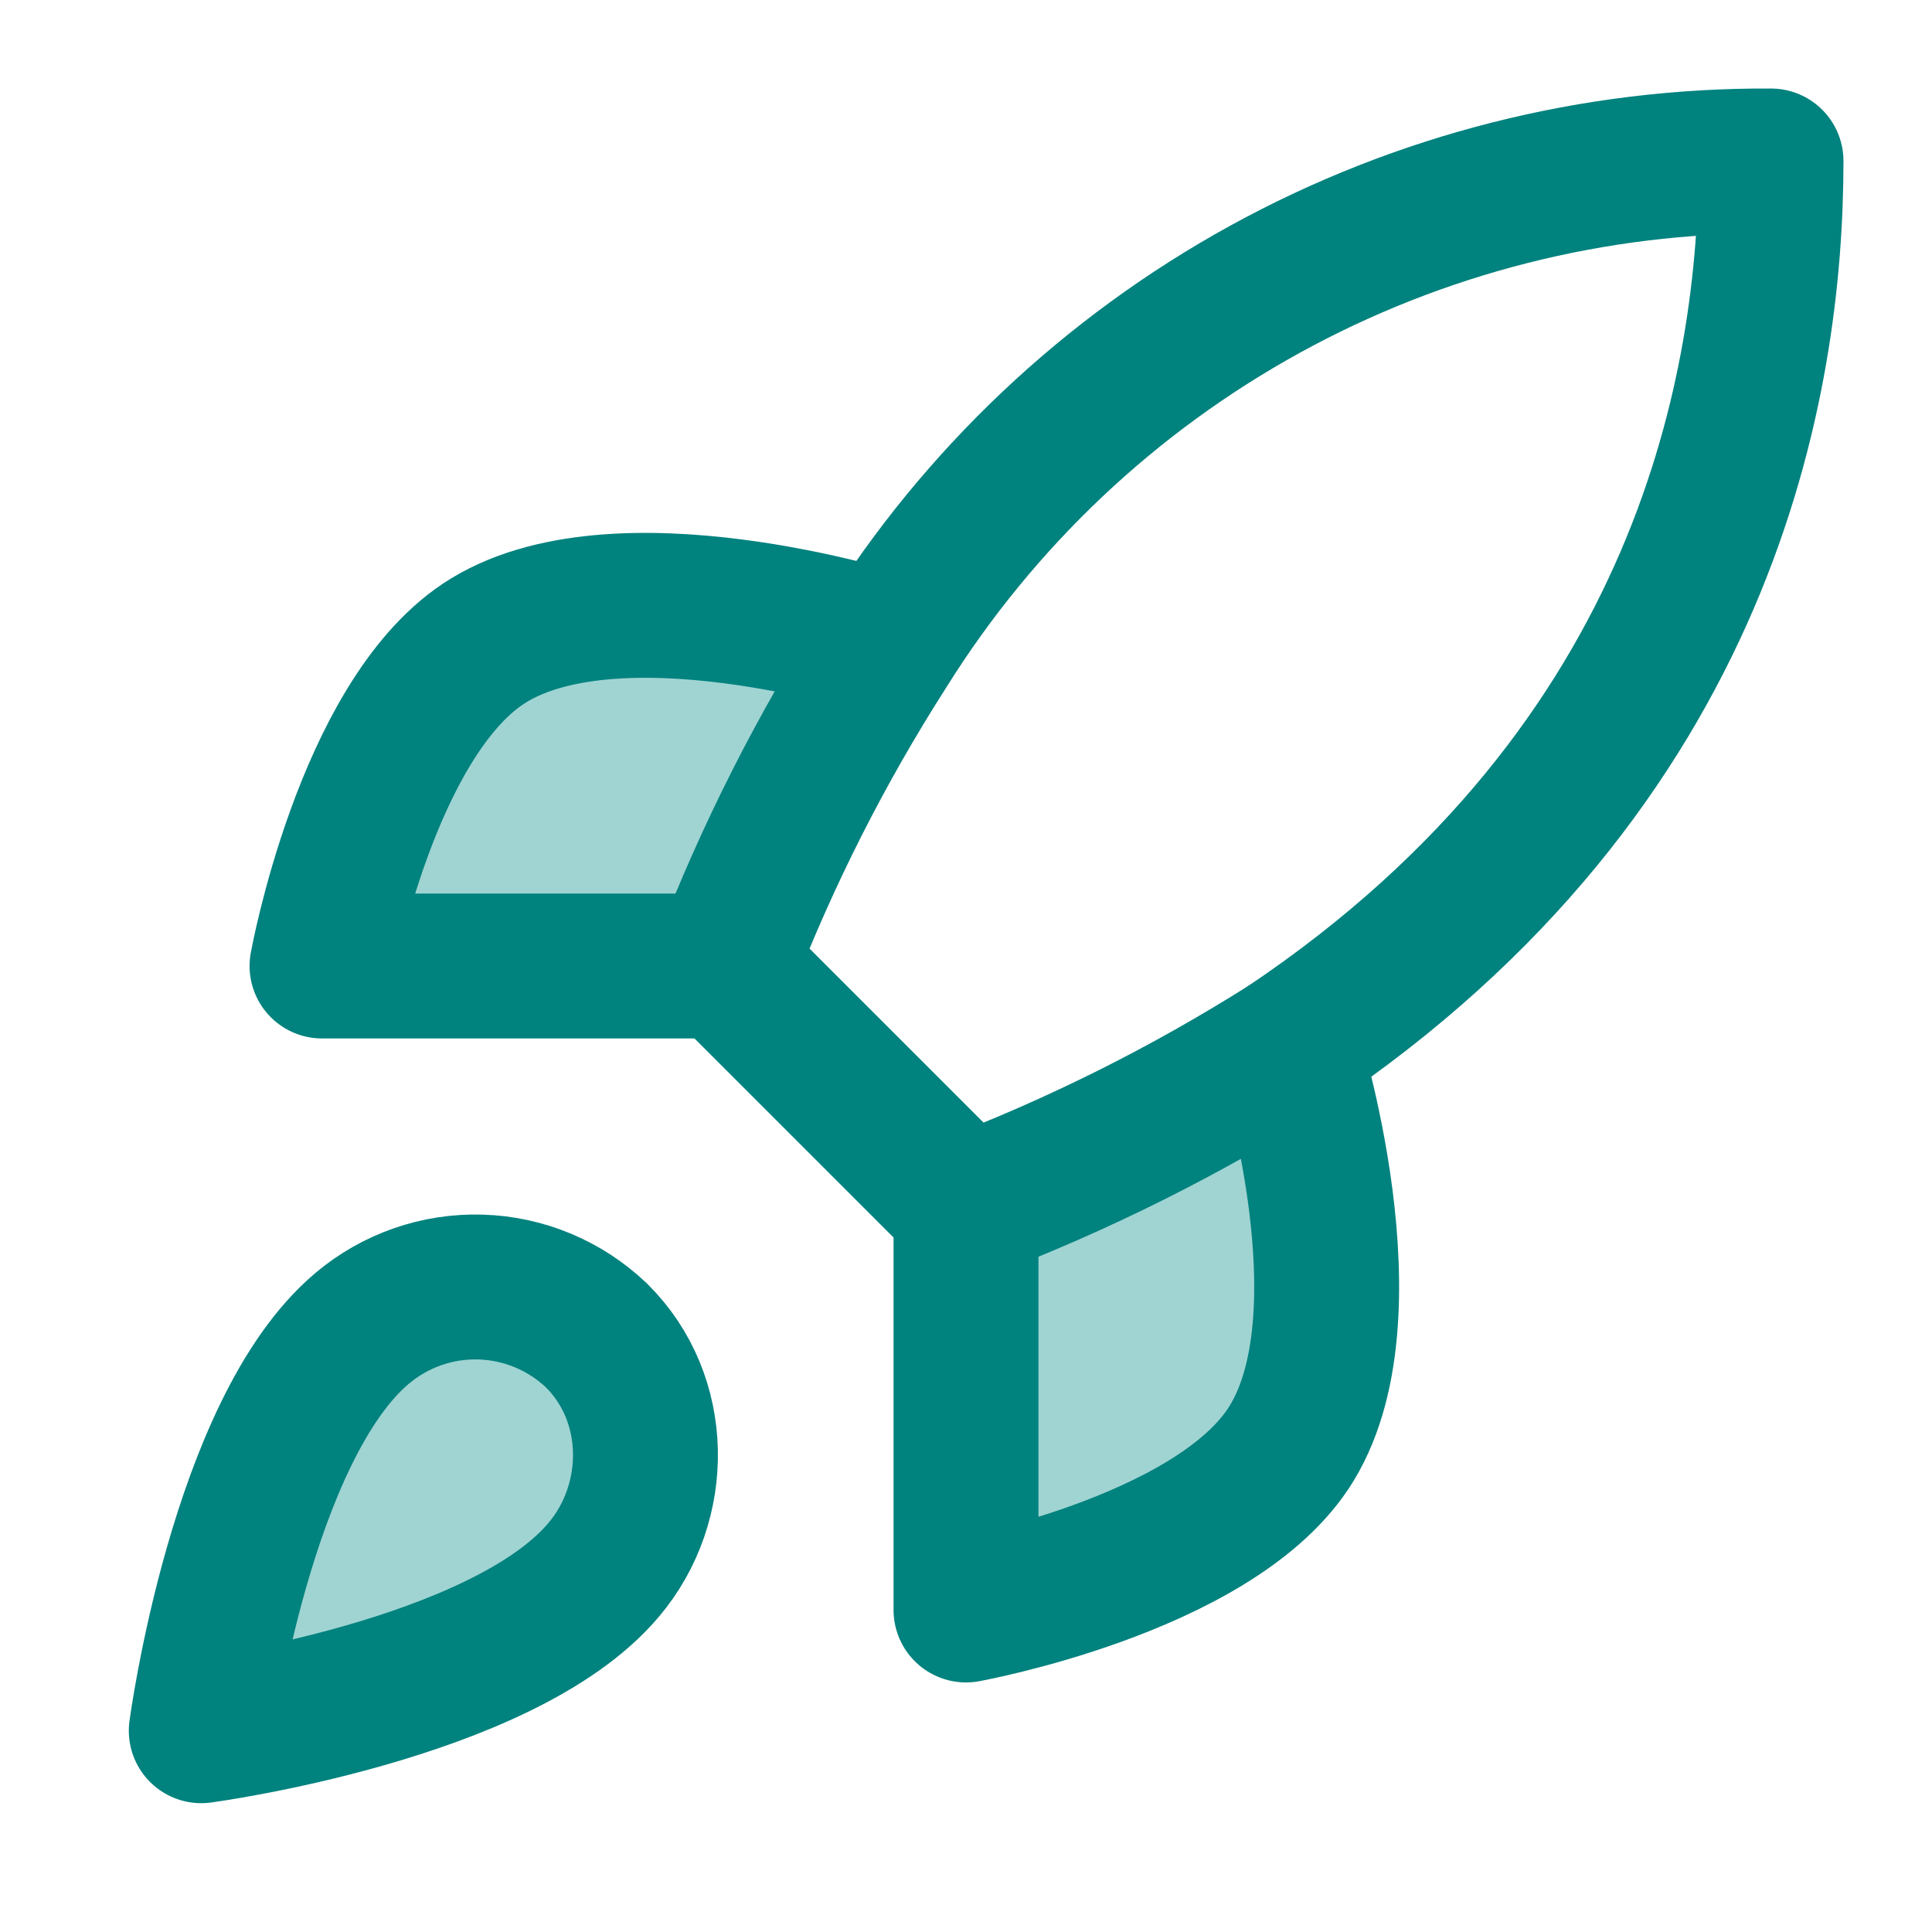
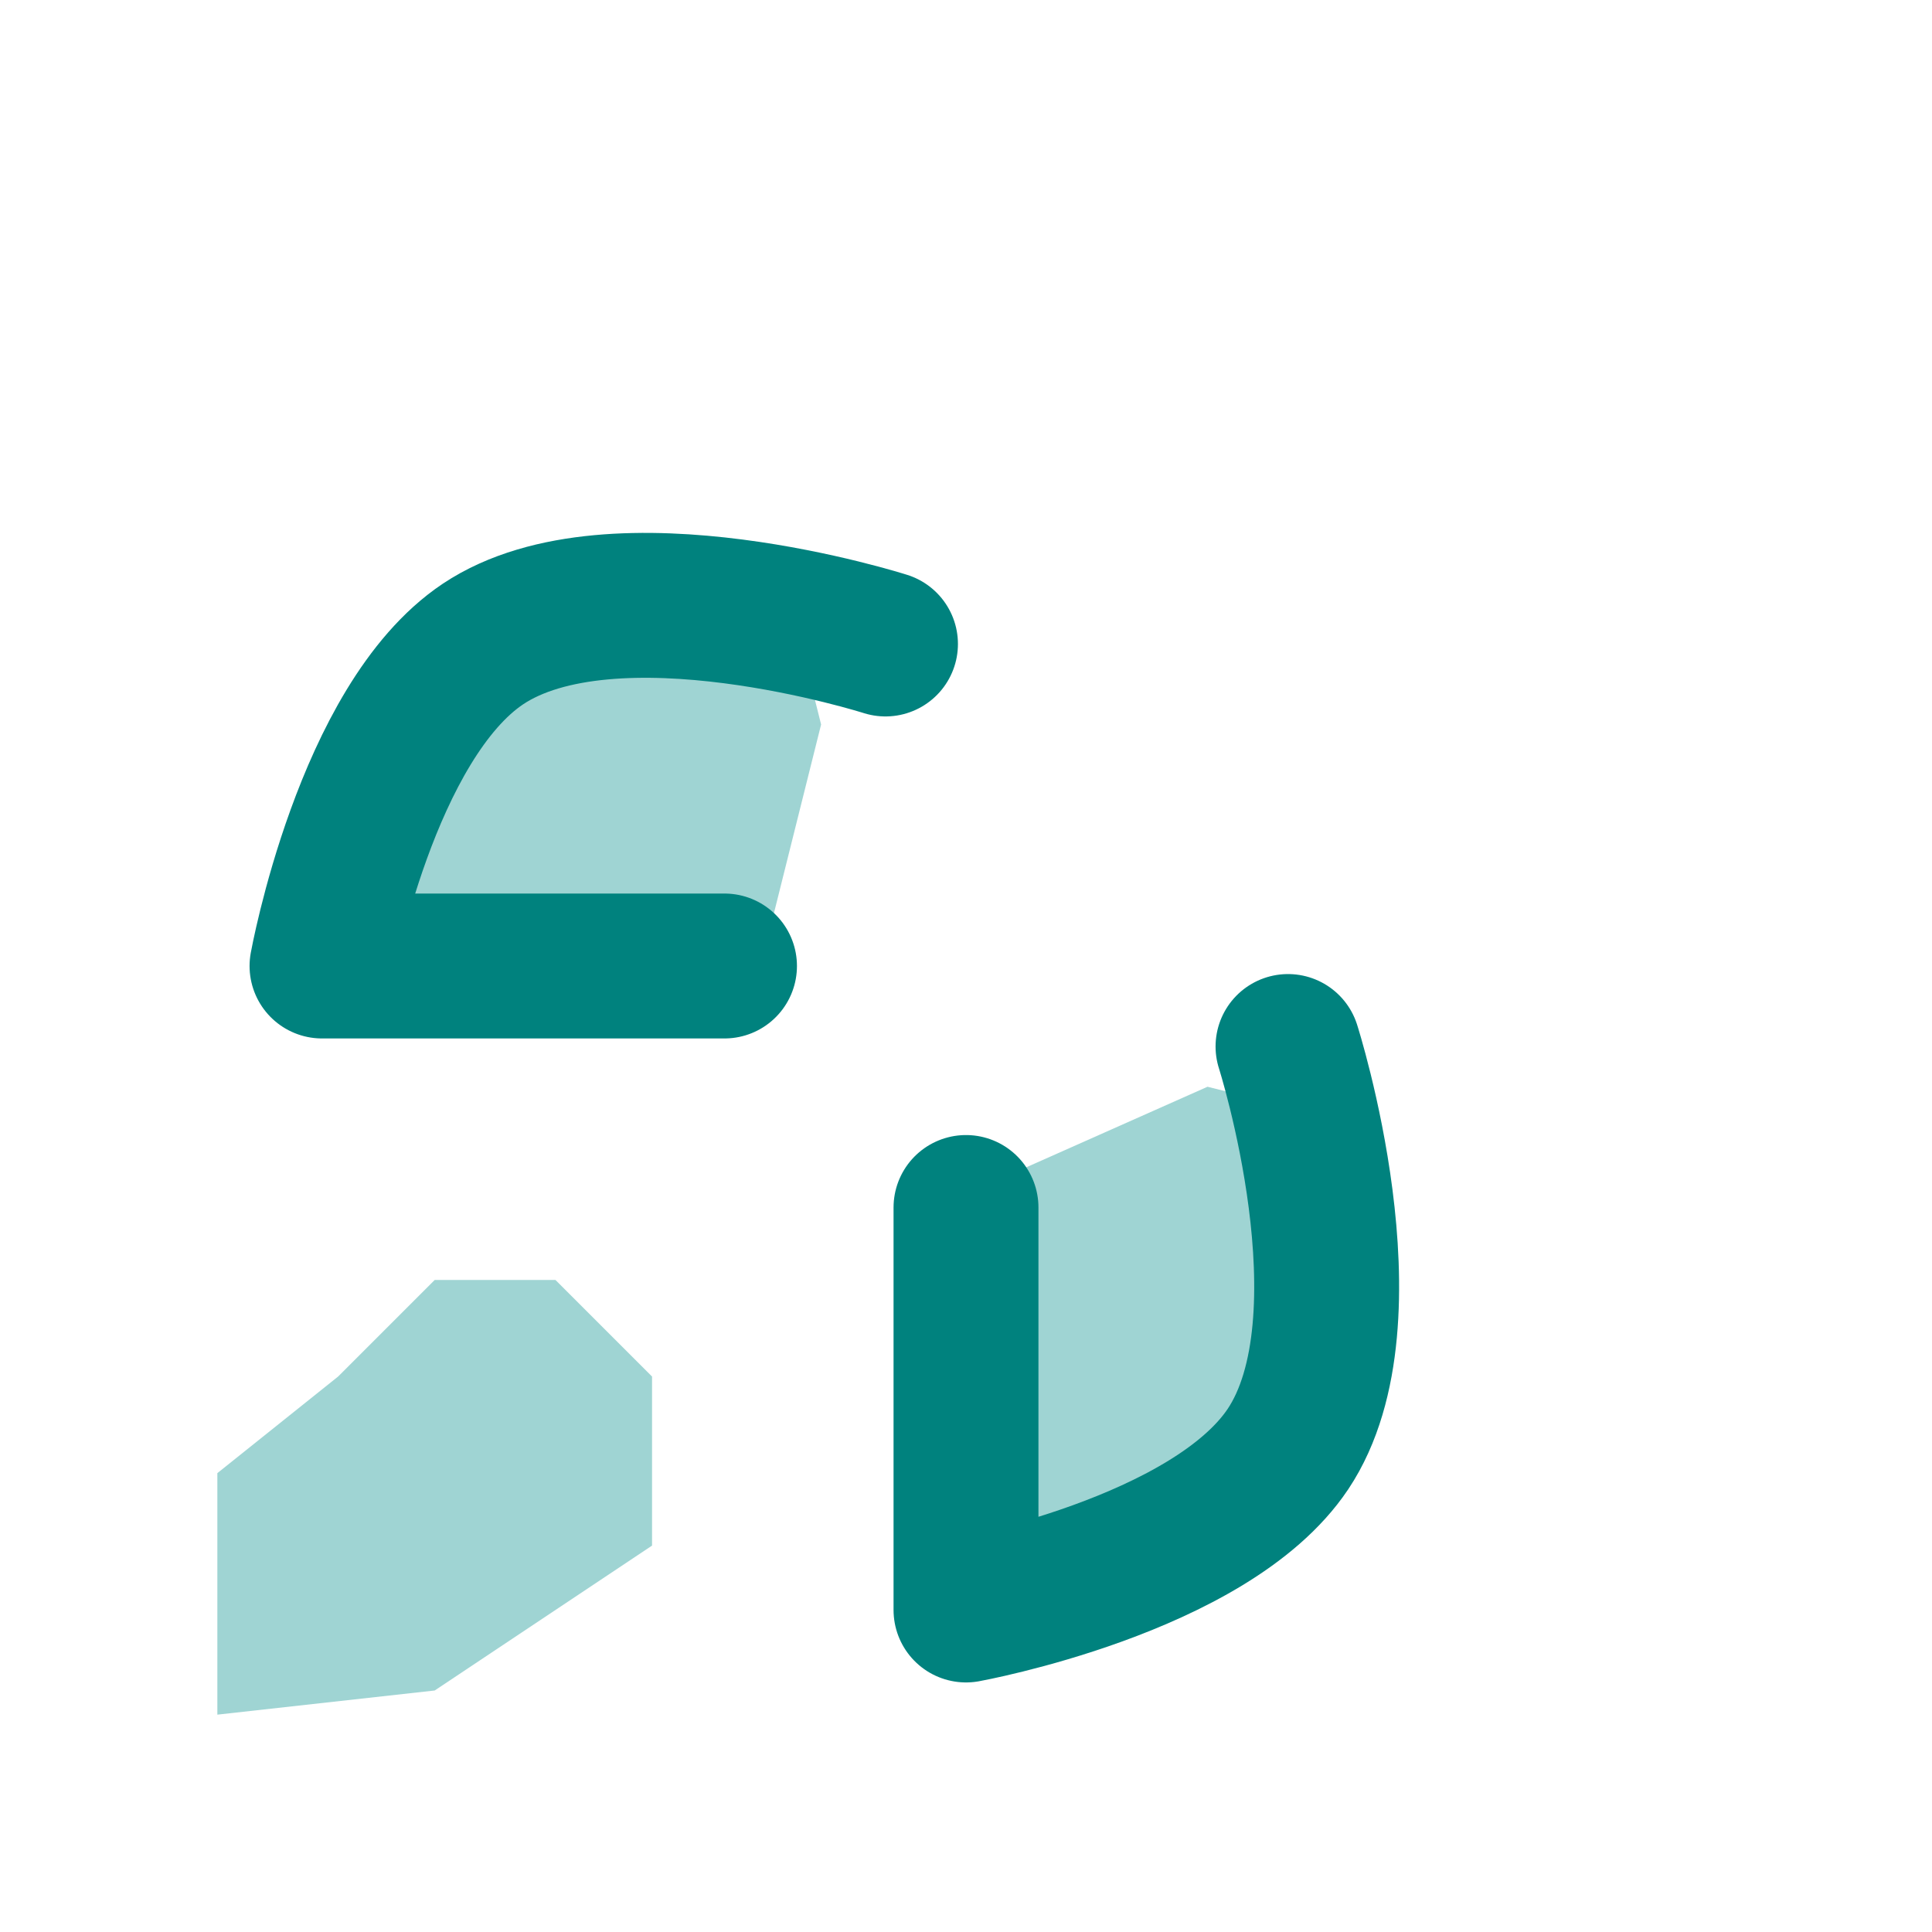
<svg xmlns="http://www.w3.org/2000/svg" width="40" height="40" viewBox="0 0 40 40" fill="none">
  <path d="M9 14L14 12.5L16.5 13L17 15L16 19L13.5 20H8L7 19L9 14Z" fill="#9FD4D3" />
  <path d="M20.5 33L19.5 25.5L20.5 24.5L25 22.5L27 23L28 28L26 31L20.5 33Z" fill="#9FD4D3" />
  <path d="M11.5 26.5H9L7 28.5L4.5 30.5V35.5L9 35L13.5 32V28.5L11.5 26.5Z" fill="#9FD4D3" />
-   <path d="M7.5 27.5C5 29.6 4.167 35.833 4.167 35.833C4.167 35.833 10.4 35 12.5 32.5C13.683 31.1 13.667 28.95 12.35 27.65C11.702 27.032 10.849 26.674 9.954 26.647C9.059 26.619 8.185 26.923 7.5 27.5ZM20 25L15 20C15.887 17.699 17.004 15.493 18.333 13.417C20.275 10.312 22.979 7.755 26.188 5.99C29.397 4.225 33.004 3.311 36.667 3.333C36.667 7.867 35.367 15.833 26.667 21.667C24.561 22.997 22.328 24.114 20 25Z" stroke="#00827E" stroke-width="3" stroke-linecap="round" stroke-linejoin="round" />
  <path d="M15 20H6.667C6.667 20 7.583 14.95 10 13.333C12.7 11.533 18.333 13.333 18.333 13.333M20 25V33.333C20 33.333 25.05 32.417 26.667 30C28.467 27.3 26.667 21.667 26.667 21.667" stroke="#00827E" stroke-width="3" stroke-linecap="round" stroke-linejoin="round" />
</svg>